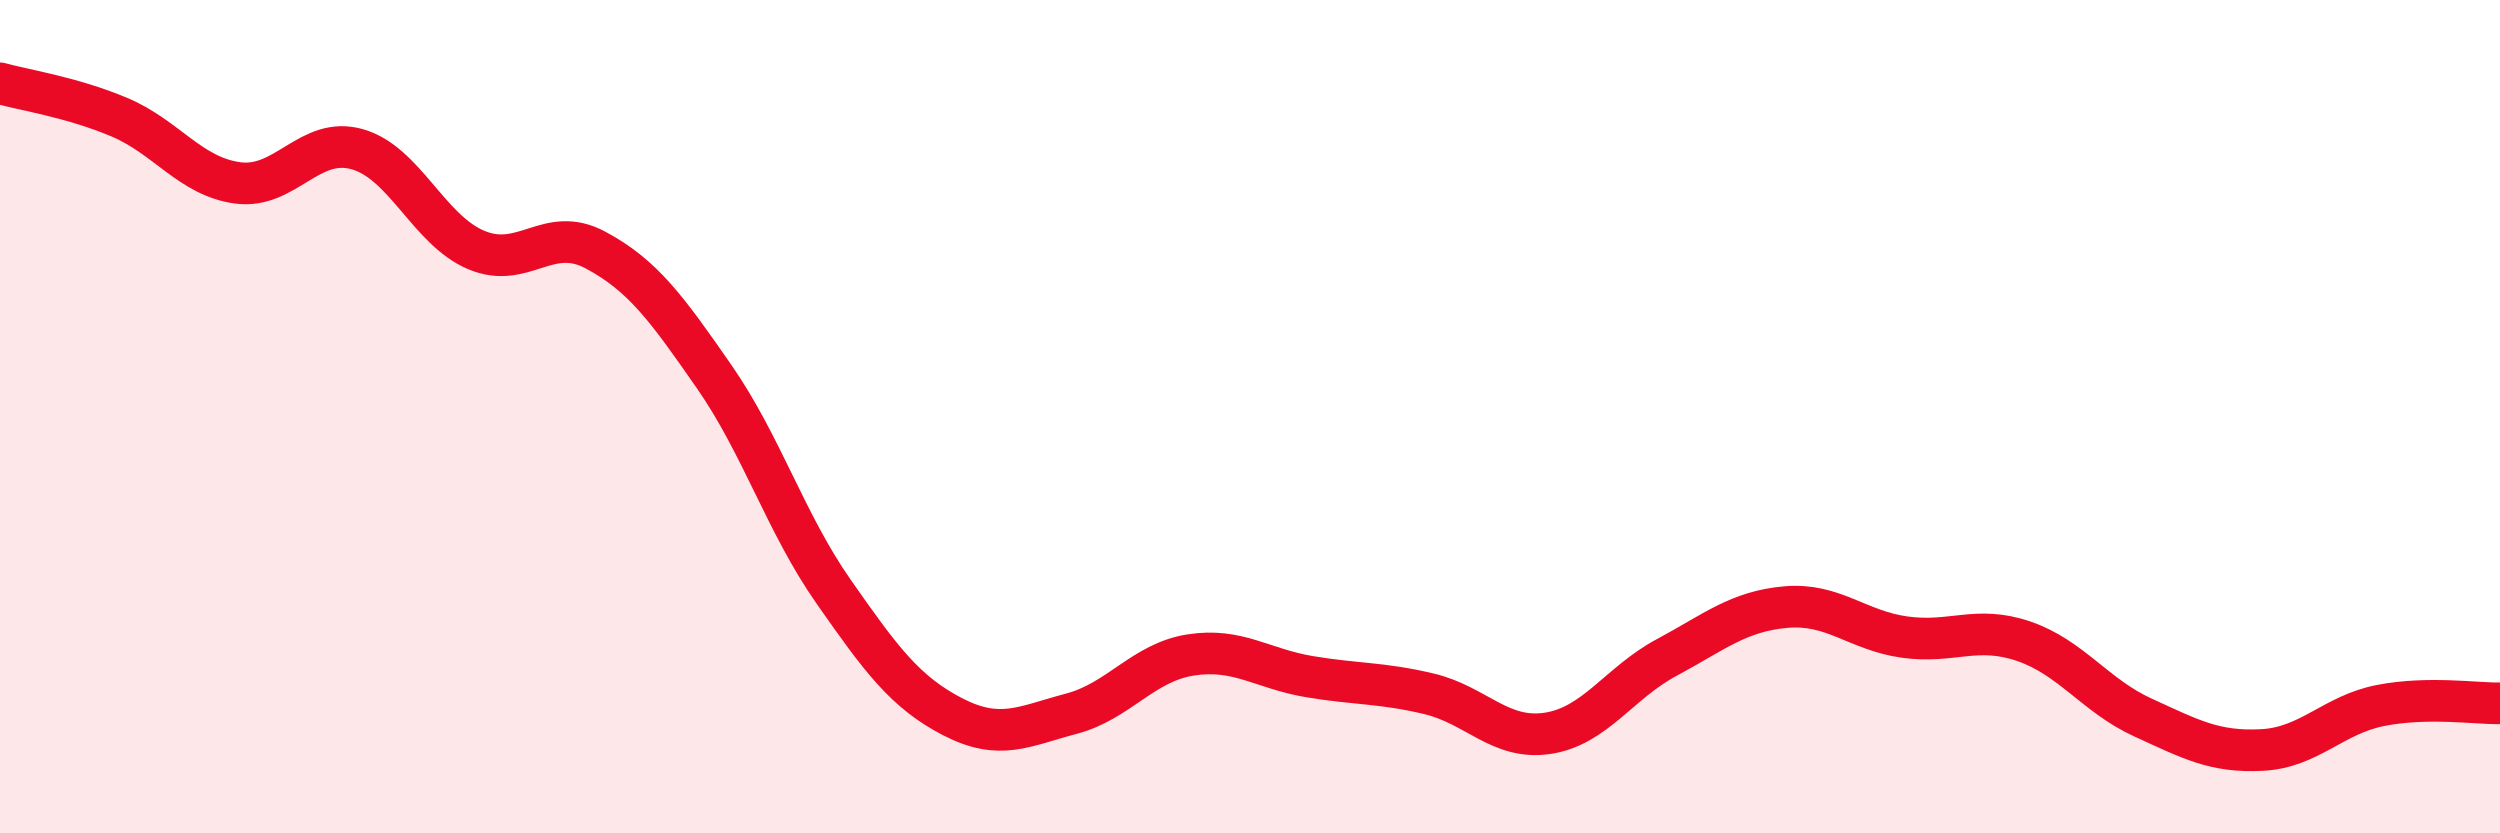
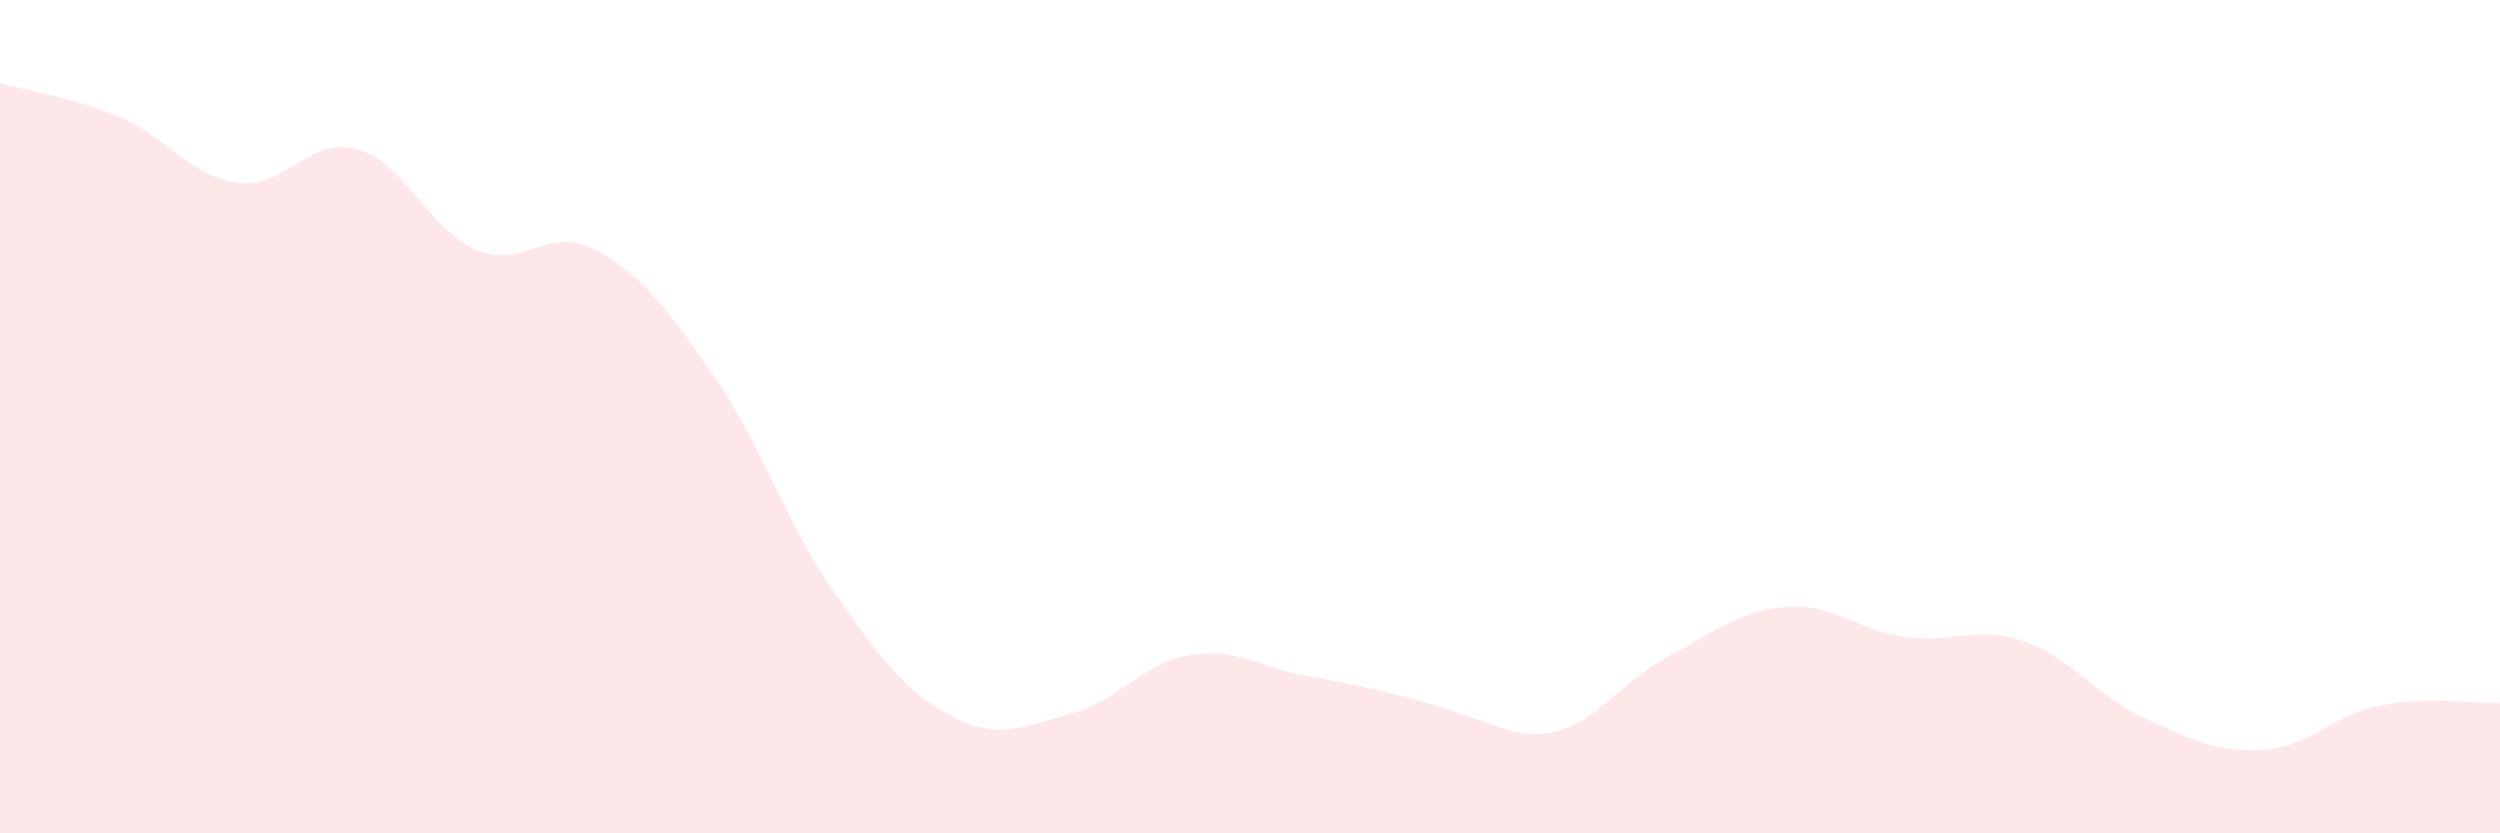
<svg xmlns="http://www.w3.org/2000/svg" width="60" height="20" viewBox="0 0 60 20">
-   <path d="M 0,2 C 0.57,2.16 1.72,2.33 2.86,2.81 C 4,3.29 4.57,4.24 5.71,4.39 C 6.85,4.54 7.43,3.26 8.57,3.58 C 9.71,3.9 10.29,5.52 11.43,6 C 12.57,6.48 13.15,5.39 14.29,6 C 15.43,6.61 16,7.4 17.14,9.04 C 18.28,10.68 18.86,12.56 20,14.19 C 21.14,15.82 21.72,16.61 22.86,17.2 C 24,17.79 24.57,17.43 25.71,17.13 C 26.85,16.83 27.43,15.9 28.57,15.72 C 29.71,15.54 30.29,16.05 31.43,16.24 C 32.57,16.43 33.15,16.38 34.29,16.65 C 35.43,16.92 36,17.77 37.14,17.6 C 38.28,17.43 38.86,16.39 40,15.78 C 41.14,15.17 41.72,14.67 42.86,14.57 C 44,14.47 44.57,15.13 45.71,15.29 C 46.85,15.45 47.43,15 48.57,15.39 C 49.71,15.78 50.29,16.7 51.43,17.22 C 52.57,17.74 53.15,18.06 54.29,18 C 55.43,17.94 56,17.15 57.14,16.93 C 58.28,16.71 59.43,16.89 60,16.88L60 20L0 20Z" fill="#EB0A25" opacity="0.1" stroke-linecap="round" stroke-linejoin="round" />
-   <path d="M 0,2 C 0.57,2.16 1.72,2.33 2.86,2.81 C 4,3.29 4.57,4.24 5.71,4.39 C 6.85,4.54 7.43,3.26 8.57,3.58 C 9.71,3.9 10.29,5.52 11.43,6 C 12.57,6.48 13.15,5.39 14.29,6 C 15.43,6.61 16,7.4 17.14,9.04 C 18.28,10.68 18.86,12.56 20,14.19 C 21.14,15.82 21.72,16.61 22.86,17.2 C 24,17.79 24.57,17.43 25.71,17.13 C 26.85,16.83 27.43,15.9 28.57,15.72 C 29.71,15.54 30.29,16.05 31.43,16.24 C 32.57,16.43 33.15,16.38 34.29,16.65 C 35.43,16.92 36,17.77 37.14,17.6 C 38.28,17.43 38.86,16.39 40,15.78 C 41.14,15.17 41.72,14.67 42.86,14.57 C 44,14.47 44.57,15.13 45.71,15.29 C 46.85,15.45 47.43,15 48.57,15.39 C 49.71,15.78 50.29,16.7 51.43,17.22 C 52.57,17.74 53.15,18.06 54.29,18 C 55.43,17.94 56,17.15 57.14,16.93 C 58.28,16.71 59.43,16.89 60,16.88" stroke="#EB0A25" stroke-width="1" fill="none" stroke-linecap="round" stroke-linejoin="round" />
+   <path d="M 0,2 C 0.57,2.16 1.72,2.33 2.86,2.81 C 4,3.29 4.57,4.24 5.71,4.39 C 6.85,4.54 7.43,3.26 8.57,3.58 C 9.71,3.9 10.29,5.52 11.43,6 C 12.57,6.48 13.15,5.39 14.29,6 C 15.43,6.61 16,7.4 17.14,9.04 C 18.28,10.68 18.86,12.56 20,14.19 C 21.14,15.82 21.72,16.61 22.86,17.2 C 24,17.79 24.57,17.43 25.71,17.13 C 26.85,16.83 27.43,15.9 28.57,15.72 C 29.71,15.54 30.29,16.05 31.43,16.24 C 35.43,16.92 36,17.77 37.14,17.6 C 38.28,17.43 38.86,16.39 40,15.78 C 41.14,15.17 41.72,14.67 42.86,14.57 C 44,14.47 44.57,15.13 45.71,15.29 C 46.85,15.45 47.43,15 48.57,15.39 C 49.71,15.78 50.29,16.7 51.43,17.22 C 52.57,17.74 53.15,18.06 54.29,18 C 55.43,17.94 56,17.15 57.14,16.93 C 58.28,16.71 59.43,16.89 60,16.88L60 20L0 20Z" fill="#EB0A25" opacity="0.1" stroke-linecap="round" stroke-linejoin="round" />
</svg>